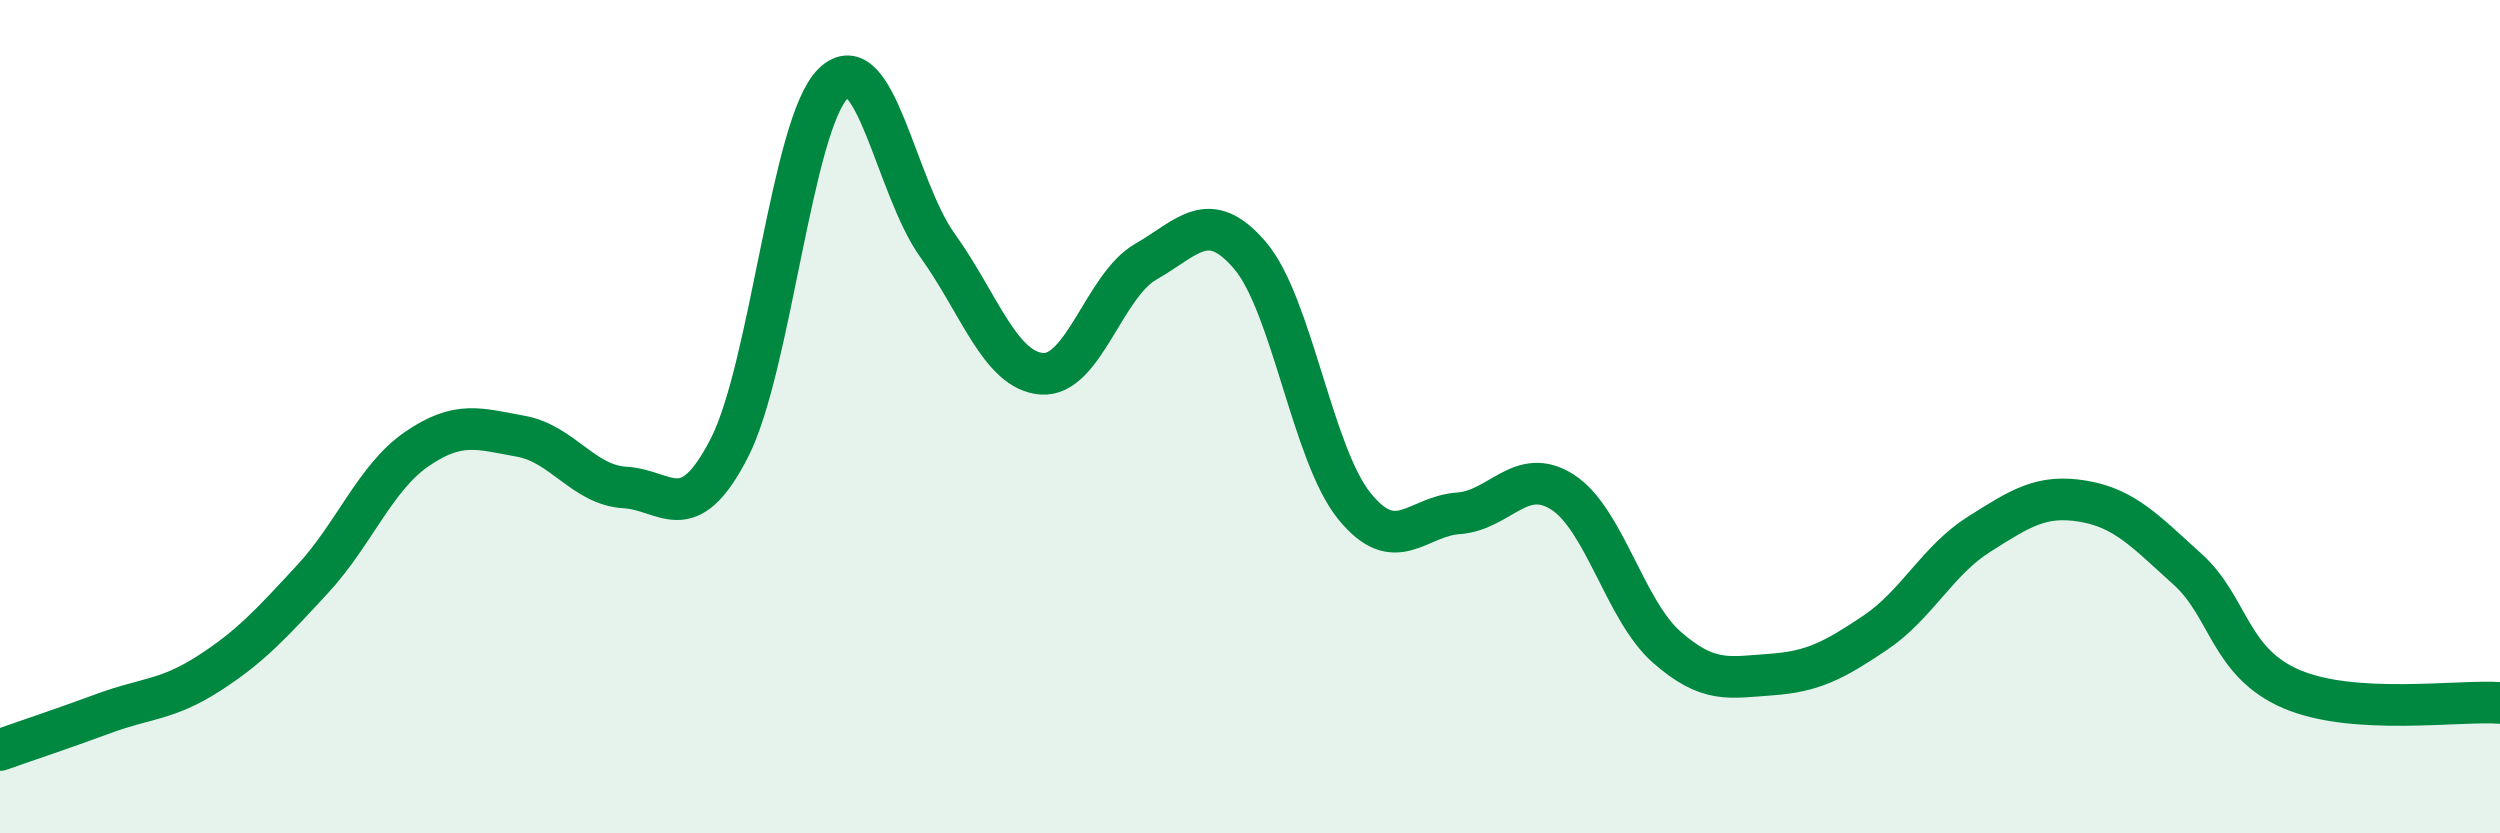
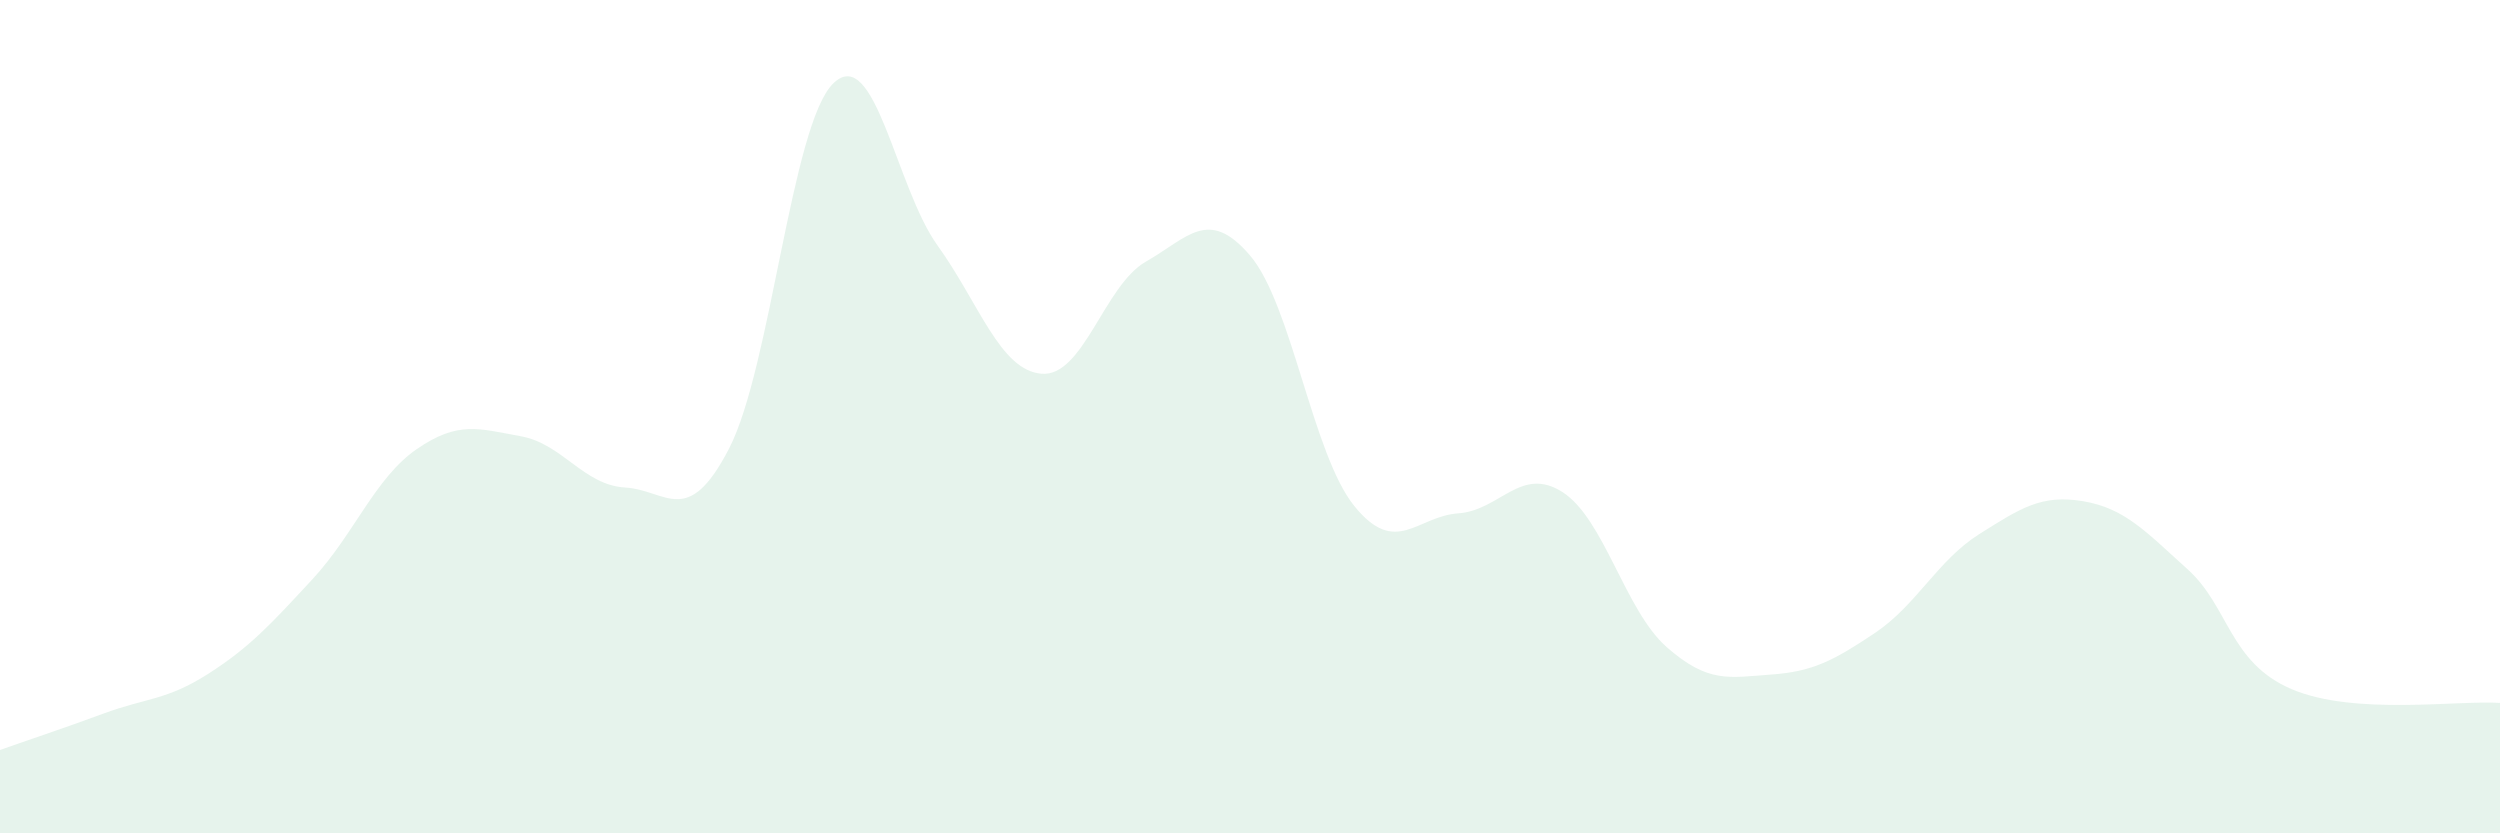
<svg xmlns="http://www.w3.org/2000/svg" width="60" height="20" viewBox="0 0 60 20">
  <path d="M 0,18 C 0.5,17.82 1.5,17.49 2.5,17.12 C 3.5,16.75 4,16.81 5,16.17 C 6,15.53 6.5,14.98 7.5,13.9 C 8.5,12.82 9,11.47 10,10.78 C 11,10.09 11.5,10.29 12.5,10.47 C 13.5,10.65 14,11.64 15,11.7 C 16,11.76 16.5,12.7 17.5,10.76 C 18.5,8.82 19,2.97 20,2 C 21,1.03 21.5,4.5 22.5,5.89 C 23.5,7.28 24,8.89 25,8.97 C 26,9.05 26.5,6.85 27.5,6.28 C 28.5,5.71 29,4.96 30,6.13 C 31,7.3 31.5,10.9 32.5,12.14 C 33.5,13.38 34,12.39 35,12.32 C 36,12.25 36.5,11.17 37.5,11.81 C 38.5,12.45 39,14.65 40,15.53 C 41,16.41 41.5,16.26 42.5,16.19 C 43.5,16.12 44,15.86 45,15.19 C 46,14.52 46.5,13.45 47.5,12.82 C 48.5,12.19 49,11.86 50,12.03 C 51,12.2 51.5,12.76 52.5,13.66 C 53.5,14.56 53.5,15.9 55,16.54 C 56.5,17.18 59,16.8 60,16.87L60 20L0 20Z" fill="#008740" opacity="0.1" stroke-linecap="round" stroke-linejoin="round" />
-   <path d="M 0,18 C 0.5,17.82 1.5,17.49 2.5,17.12 C 3.5,16.75 4,16.81 5,16.17 C 6,15.53 6.5,14.98 7.5,13.9 C 8.5,12.82 9,11.47 10,10.78 C 11,10.09 11.5,10.29 12.5,10.47 C 13.5,10.65 14,11.64 15,11.7 C 16,11.76 16.5,12.7 17.5,10.76 C 18.5,8.82 19,2.97 20,2 C 21,1.03 21.5,4.5 22.5,5.89 C 23.5,7.28 24,8.89 25,8.97 C 26,9.05 26.5,6.85 27.5,6.28 C 28.5,5.71 29,4.96 30,6.13 C 31,7.3 31.5,10.9 32.5,12.14 C 33.5,13.38 34,12.39 35,12.32 C 36,12.25 36.5,11.17 37.5,11.81 C 38.5,12.45 39,14.65 40,15.53 C 41,16.41 41.5,16.26 42.5,16.19 C 43.5,16.12 44,15.86 45,15.19 C 46,14.52 46.5,13.45 47.5,12.82 C 48.5,12.19 49,11.86 50,12.03 C 51,12.2 51.5,12.76 52.5,13.66 C 53.5,14.56 53.5,15.9 55,16.54 C 56.5,17.18 59,16.8 60,16.87" stroke="#008740" stroke-width="1" fill="none" stroke-linecap="round" stroke-linejoin="round" />
</svg>